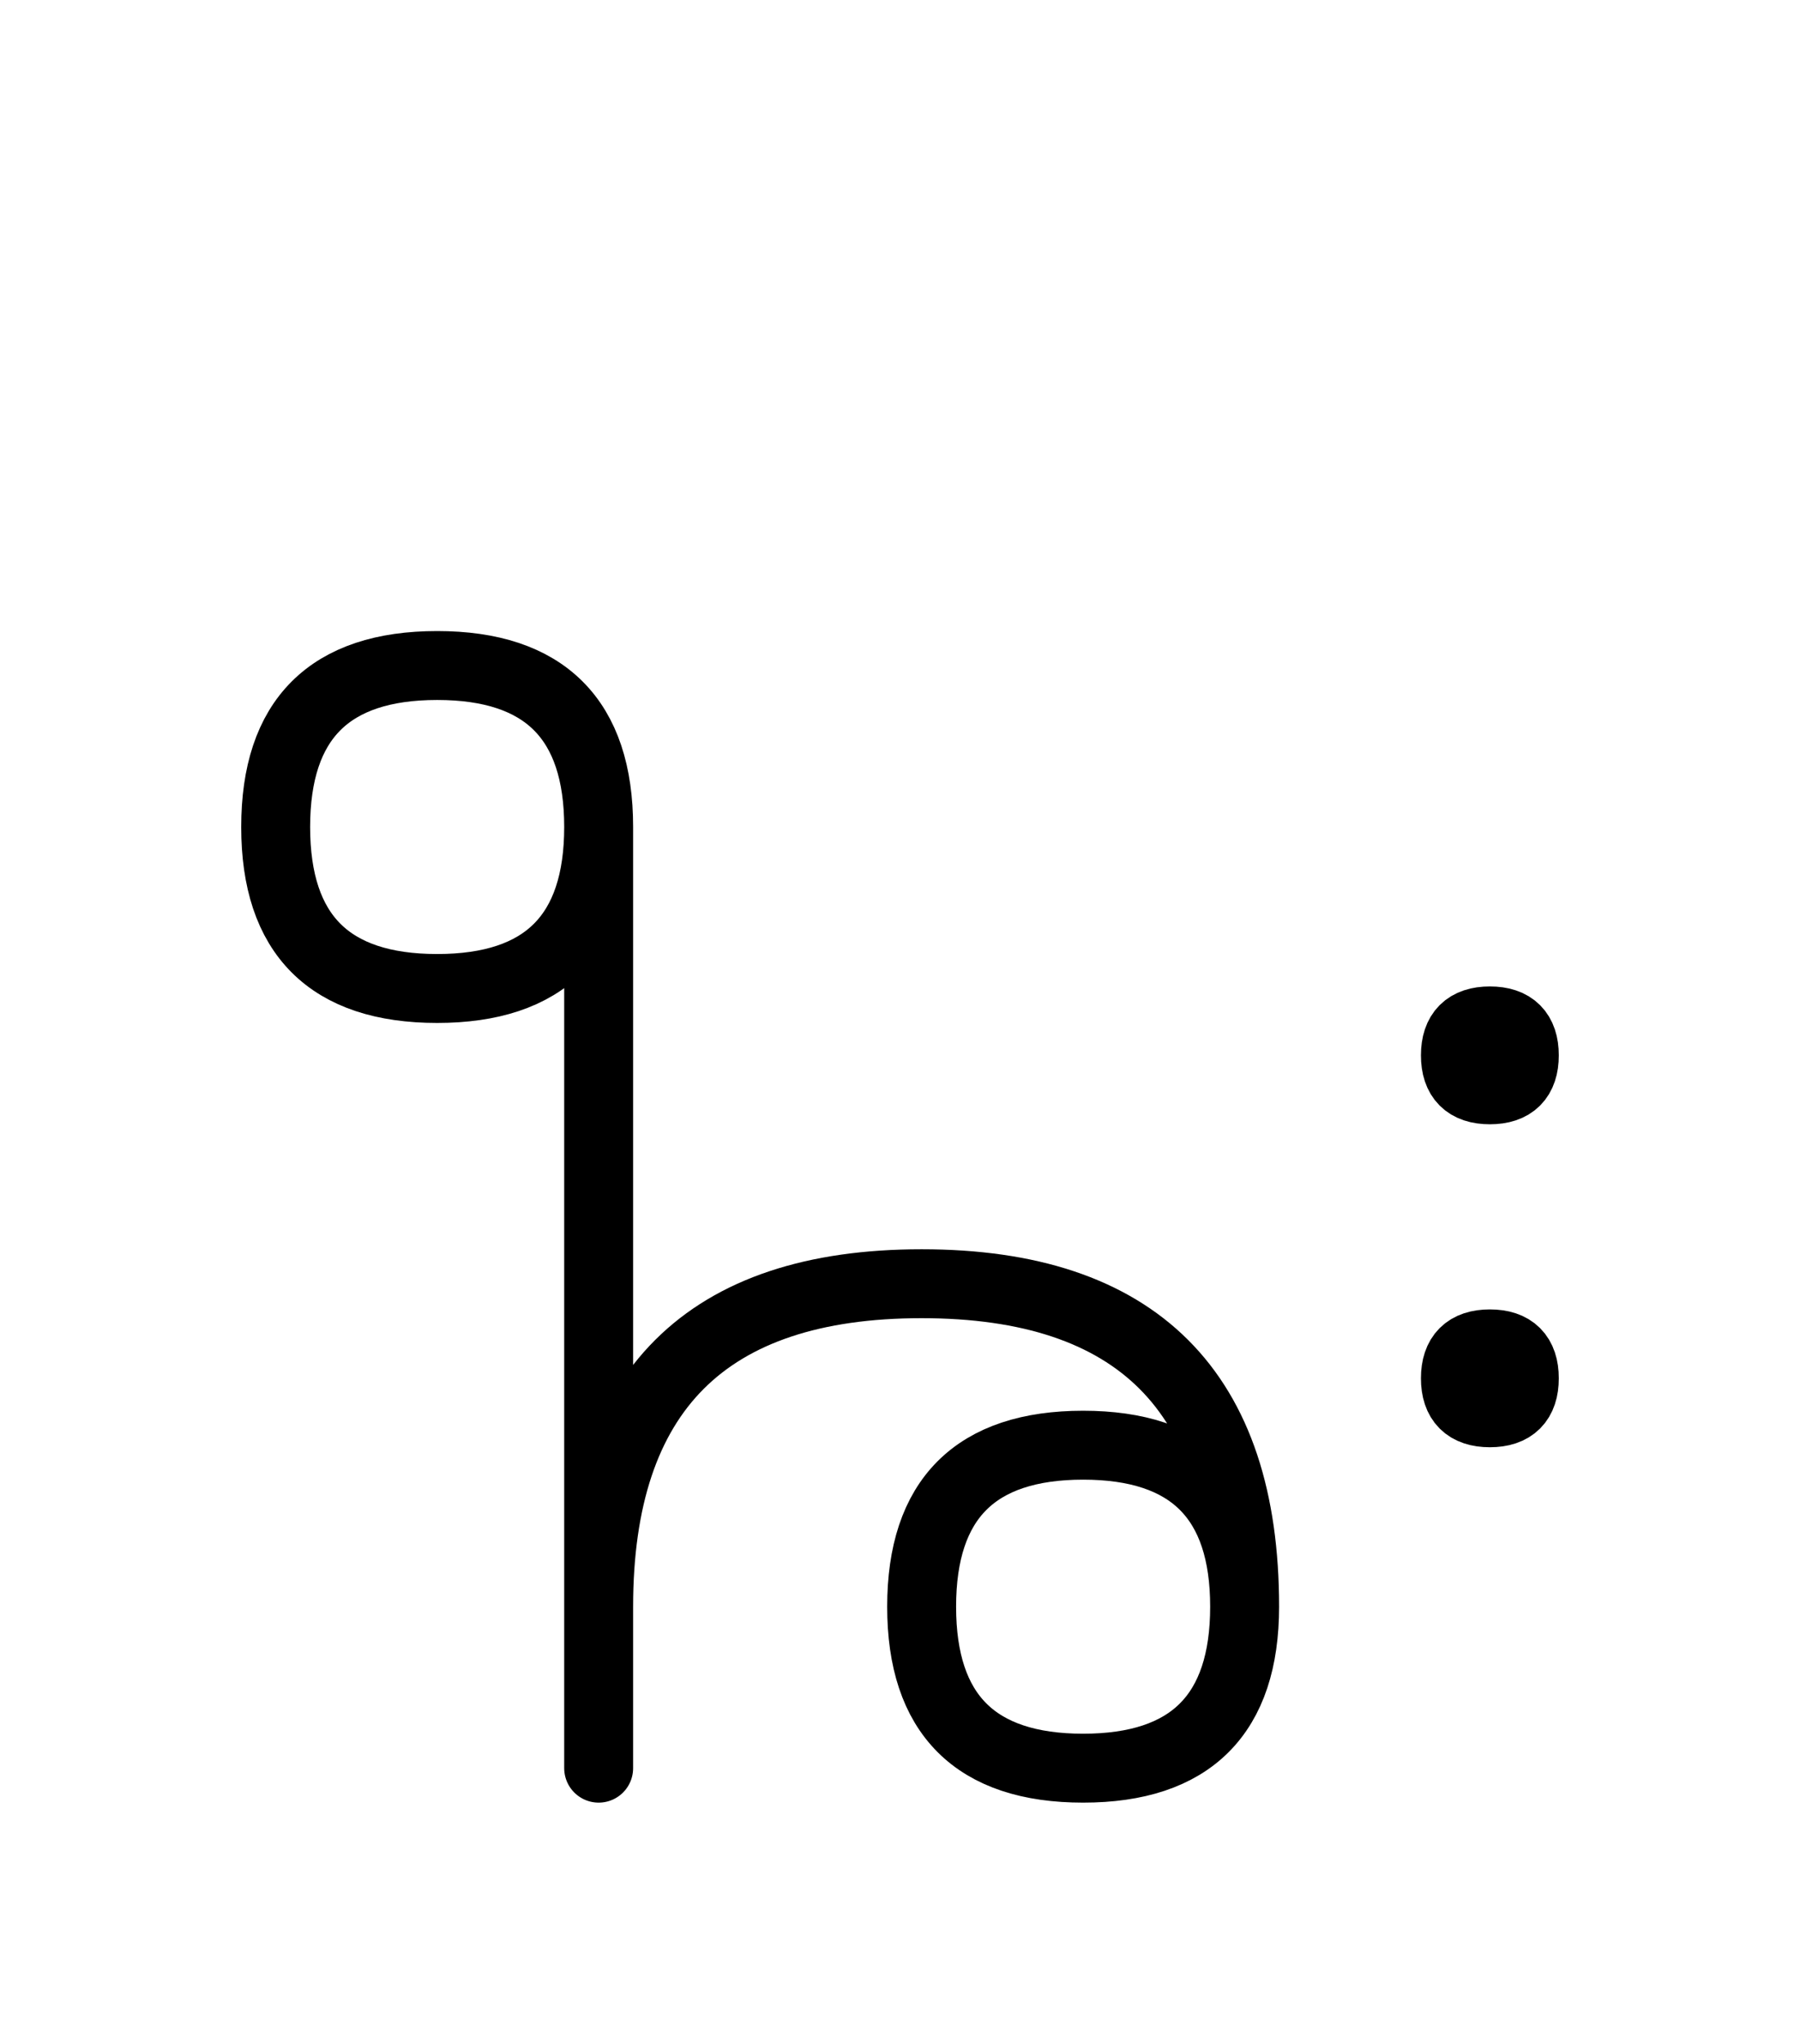
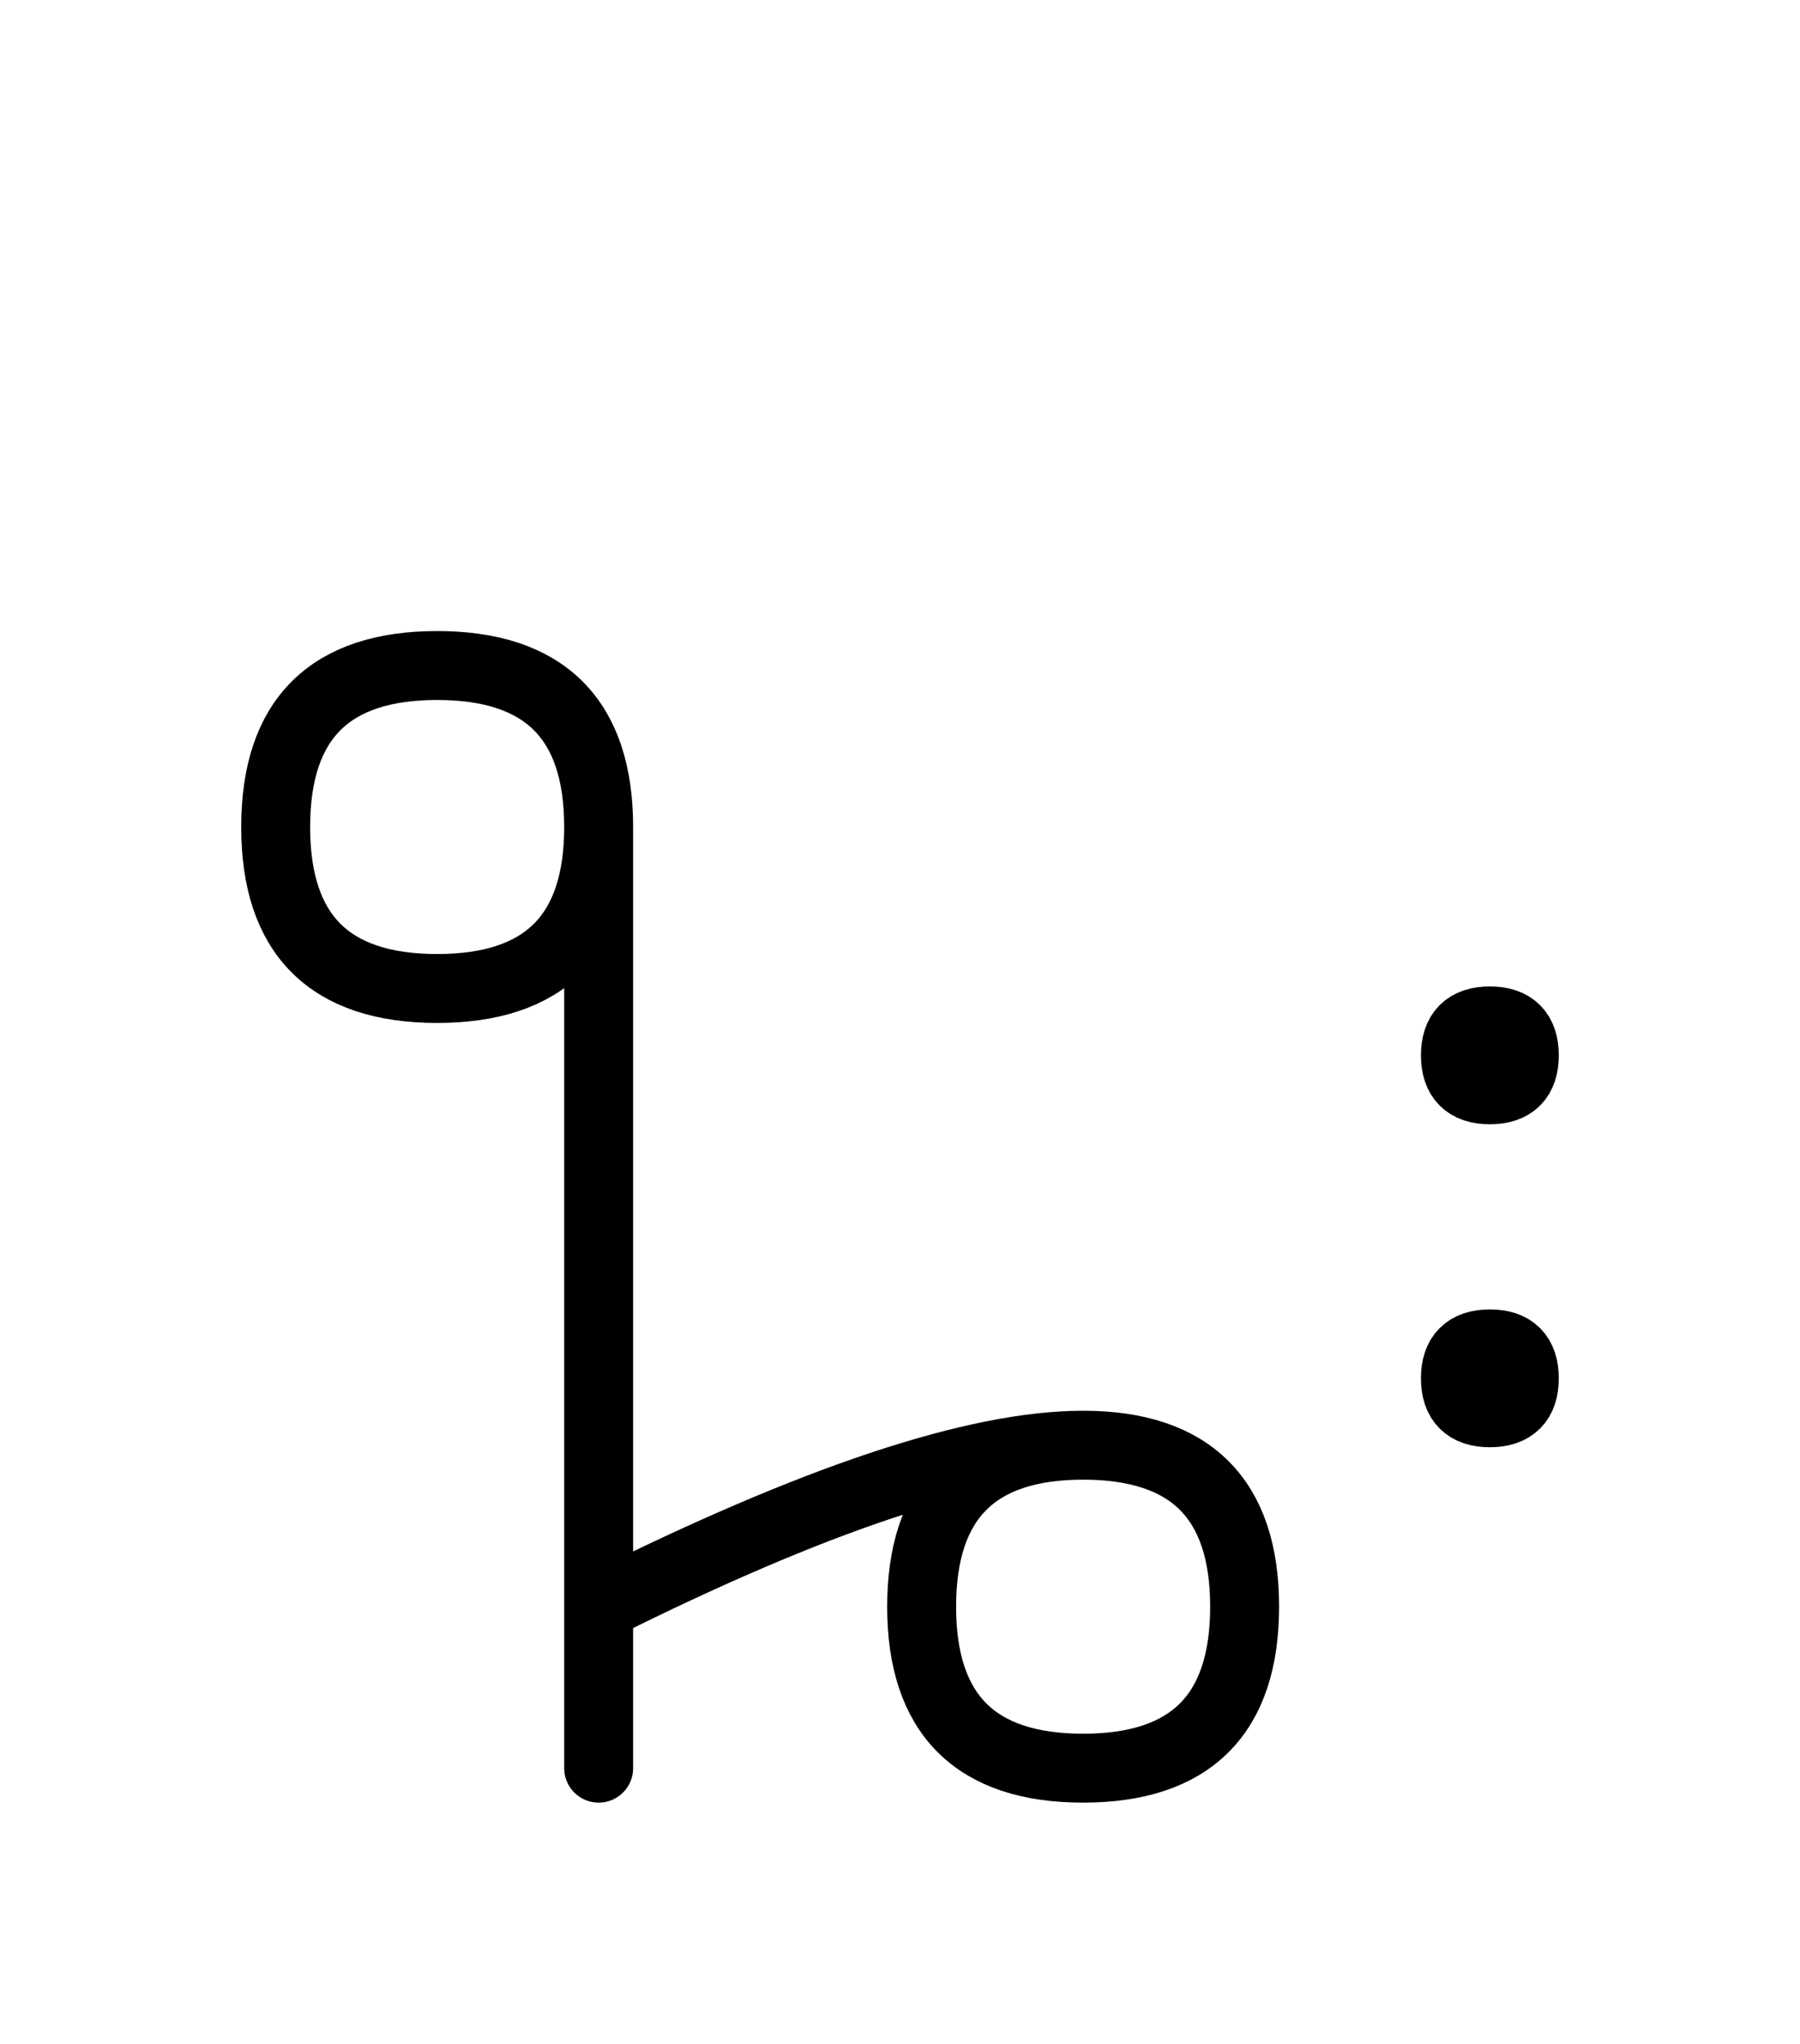
<svg xmlns="http://www.w3.org/2000/svg" xmlns:xlink="http://www.w3.org/1999/xlink" width="32.647" height="37.071" viewBox="0 0 32.647 37.071">
  <defs>
-     <path d="M10.858,22.071 L10.858,26.213 L10.858,15.0 Q10.858,12.071,7.929,12.071 Q5.0,12.071,5.0,15.0 Q5.0,17.929,7.929,17.929 Q10.858,17.929,10.858,15.0 M10.858,22.071 L10.858,17.929 L10.858,32.071 M10.858,29.142 Q10.858,23.284,16.716,23.284 Q22.574,23.284,22.574,29.142 Q22.574,32.071,19.645,32.071 Q16.716,32.071,16.716,29.142 Q16.716,26.213,19.645,26.213 Q22.574,26.213,22.574,29.142 M26.397,19.142 Q26.397,18.517,27.022,18.517 Q27.647,18.517,27.647,19.142 Q27.647,19.767,27.022,19.767 Q26.397,19.767,26.397,19.142 M26.397,25.0 Q26.397,24.375,27.022,24.375 Q27.647,24.375,27.647,25.0 Q27.647,25.625,27.022,25.625 Q26.397,25.625,26.397,25.0" stroke="black" fill="none" stroke-width="1.25" stroke-linecap="round" stroke-linejoin="round" id="d0" />
+     <path d="M10.858,22.071 L10.858,26.213 L10.858,15.0 Q10.858,12.071,7.929,12.071 Q5.0,12.071,5.0,15.0 Q5.0,17.929,7.929,17.929 Q10.858,17.929,10.858,15.0 M10.858,22.071 L10.858,17.929 L10.858,32.071 M10.858,29.142 Q22.574,23.284,22.574,29.142 Q22.574,32.071,19.645,32.071 Q16.716,32.071,16.716,29.142 Q16.716,26.213,19.645,26.213 Q22.574,26.213,22.574,29.142 M26.397,19.142 Q26.397,18.517,27.022,18.517 Q27.647,18.517,27.647,19.142 Q27.647,19.767,27.022,19.767 Q26.397,19.767,26.397,19.142 M26.397,25.0 Q26.397,24.375,27.022,24.375 Q27.647,24.375,27.647,25.0 Q27.647,25.625,27.022,25.625 Q26.397,25.625,26.397,25.0" stroke="black" fill="none" stroke-width="1.25" stroke-linecap="round" stroke-linejoin="round" id="d0" />
  </defs>
  <use xlink:href="#d0" x="0" y="0" />
</svg>